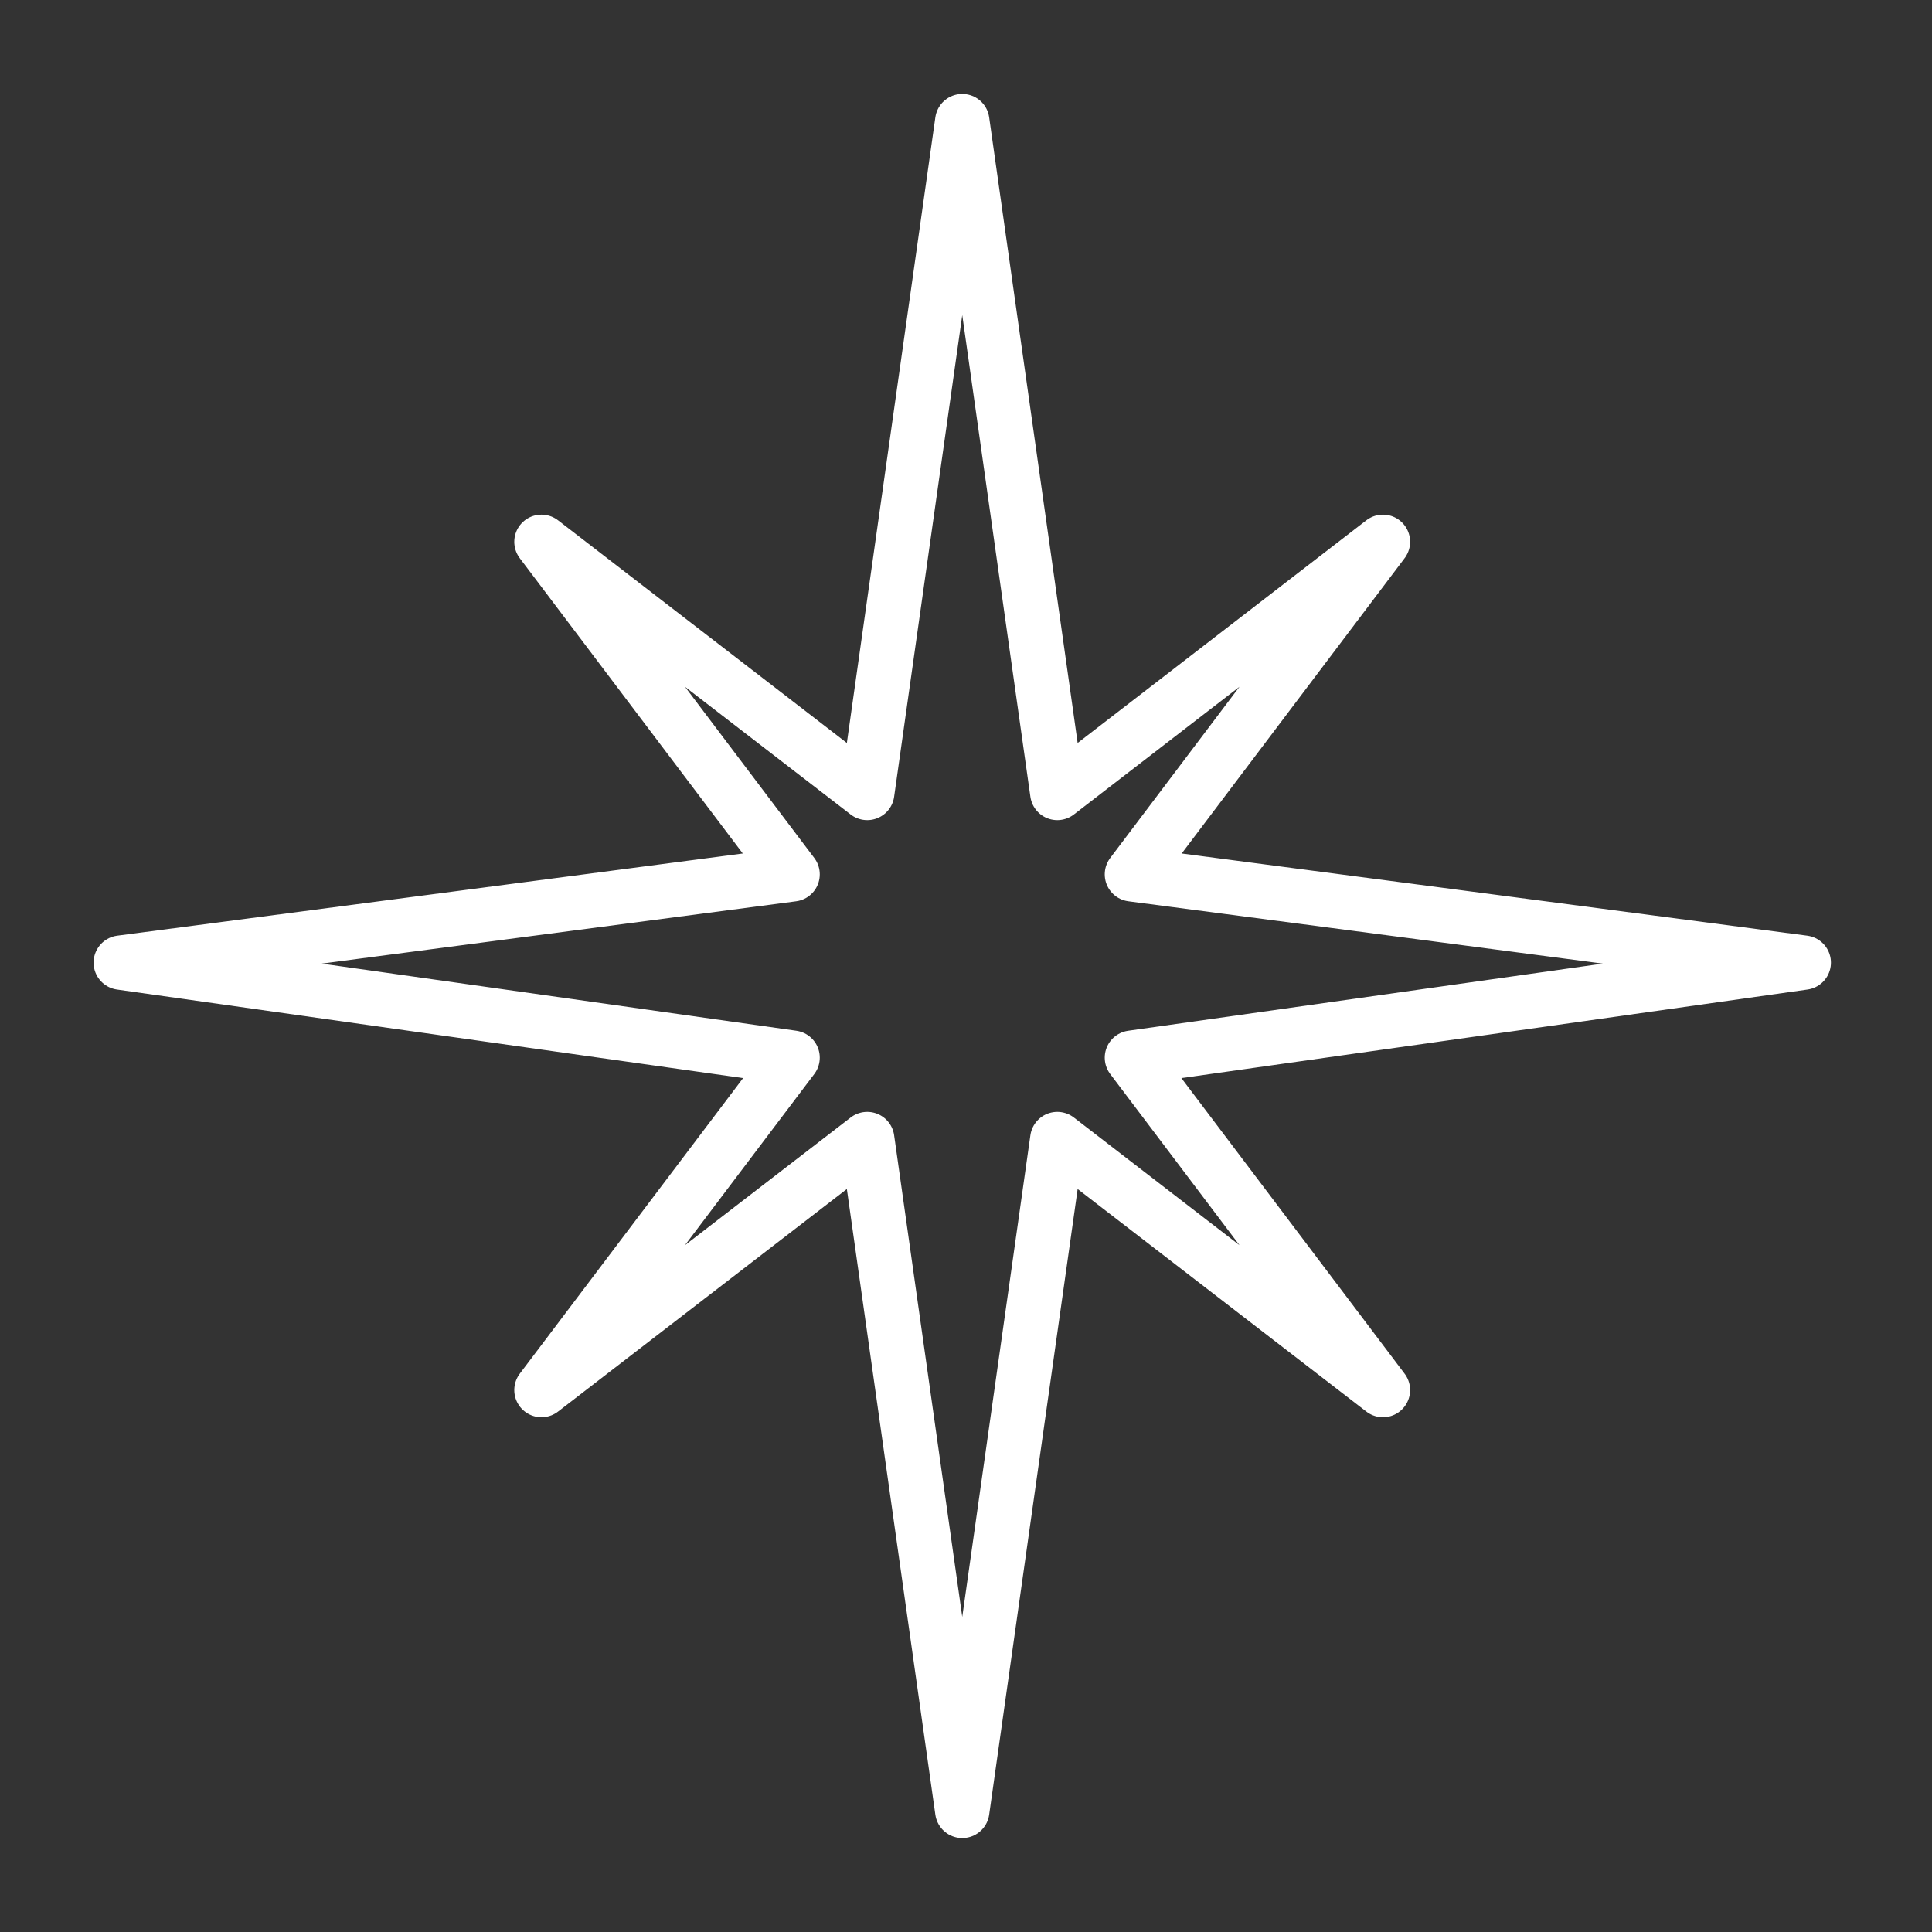
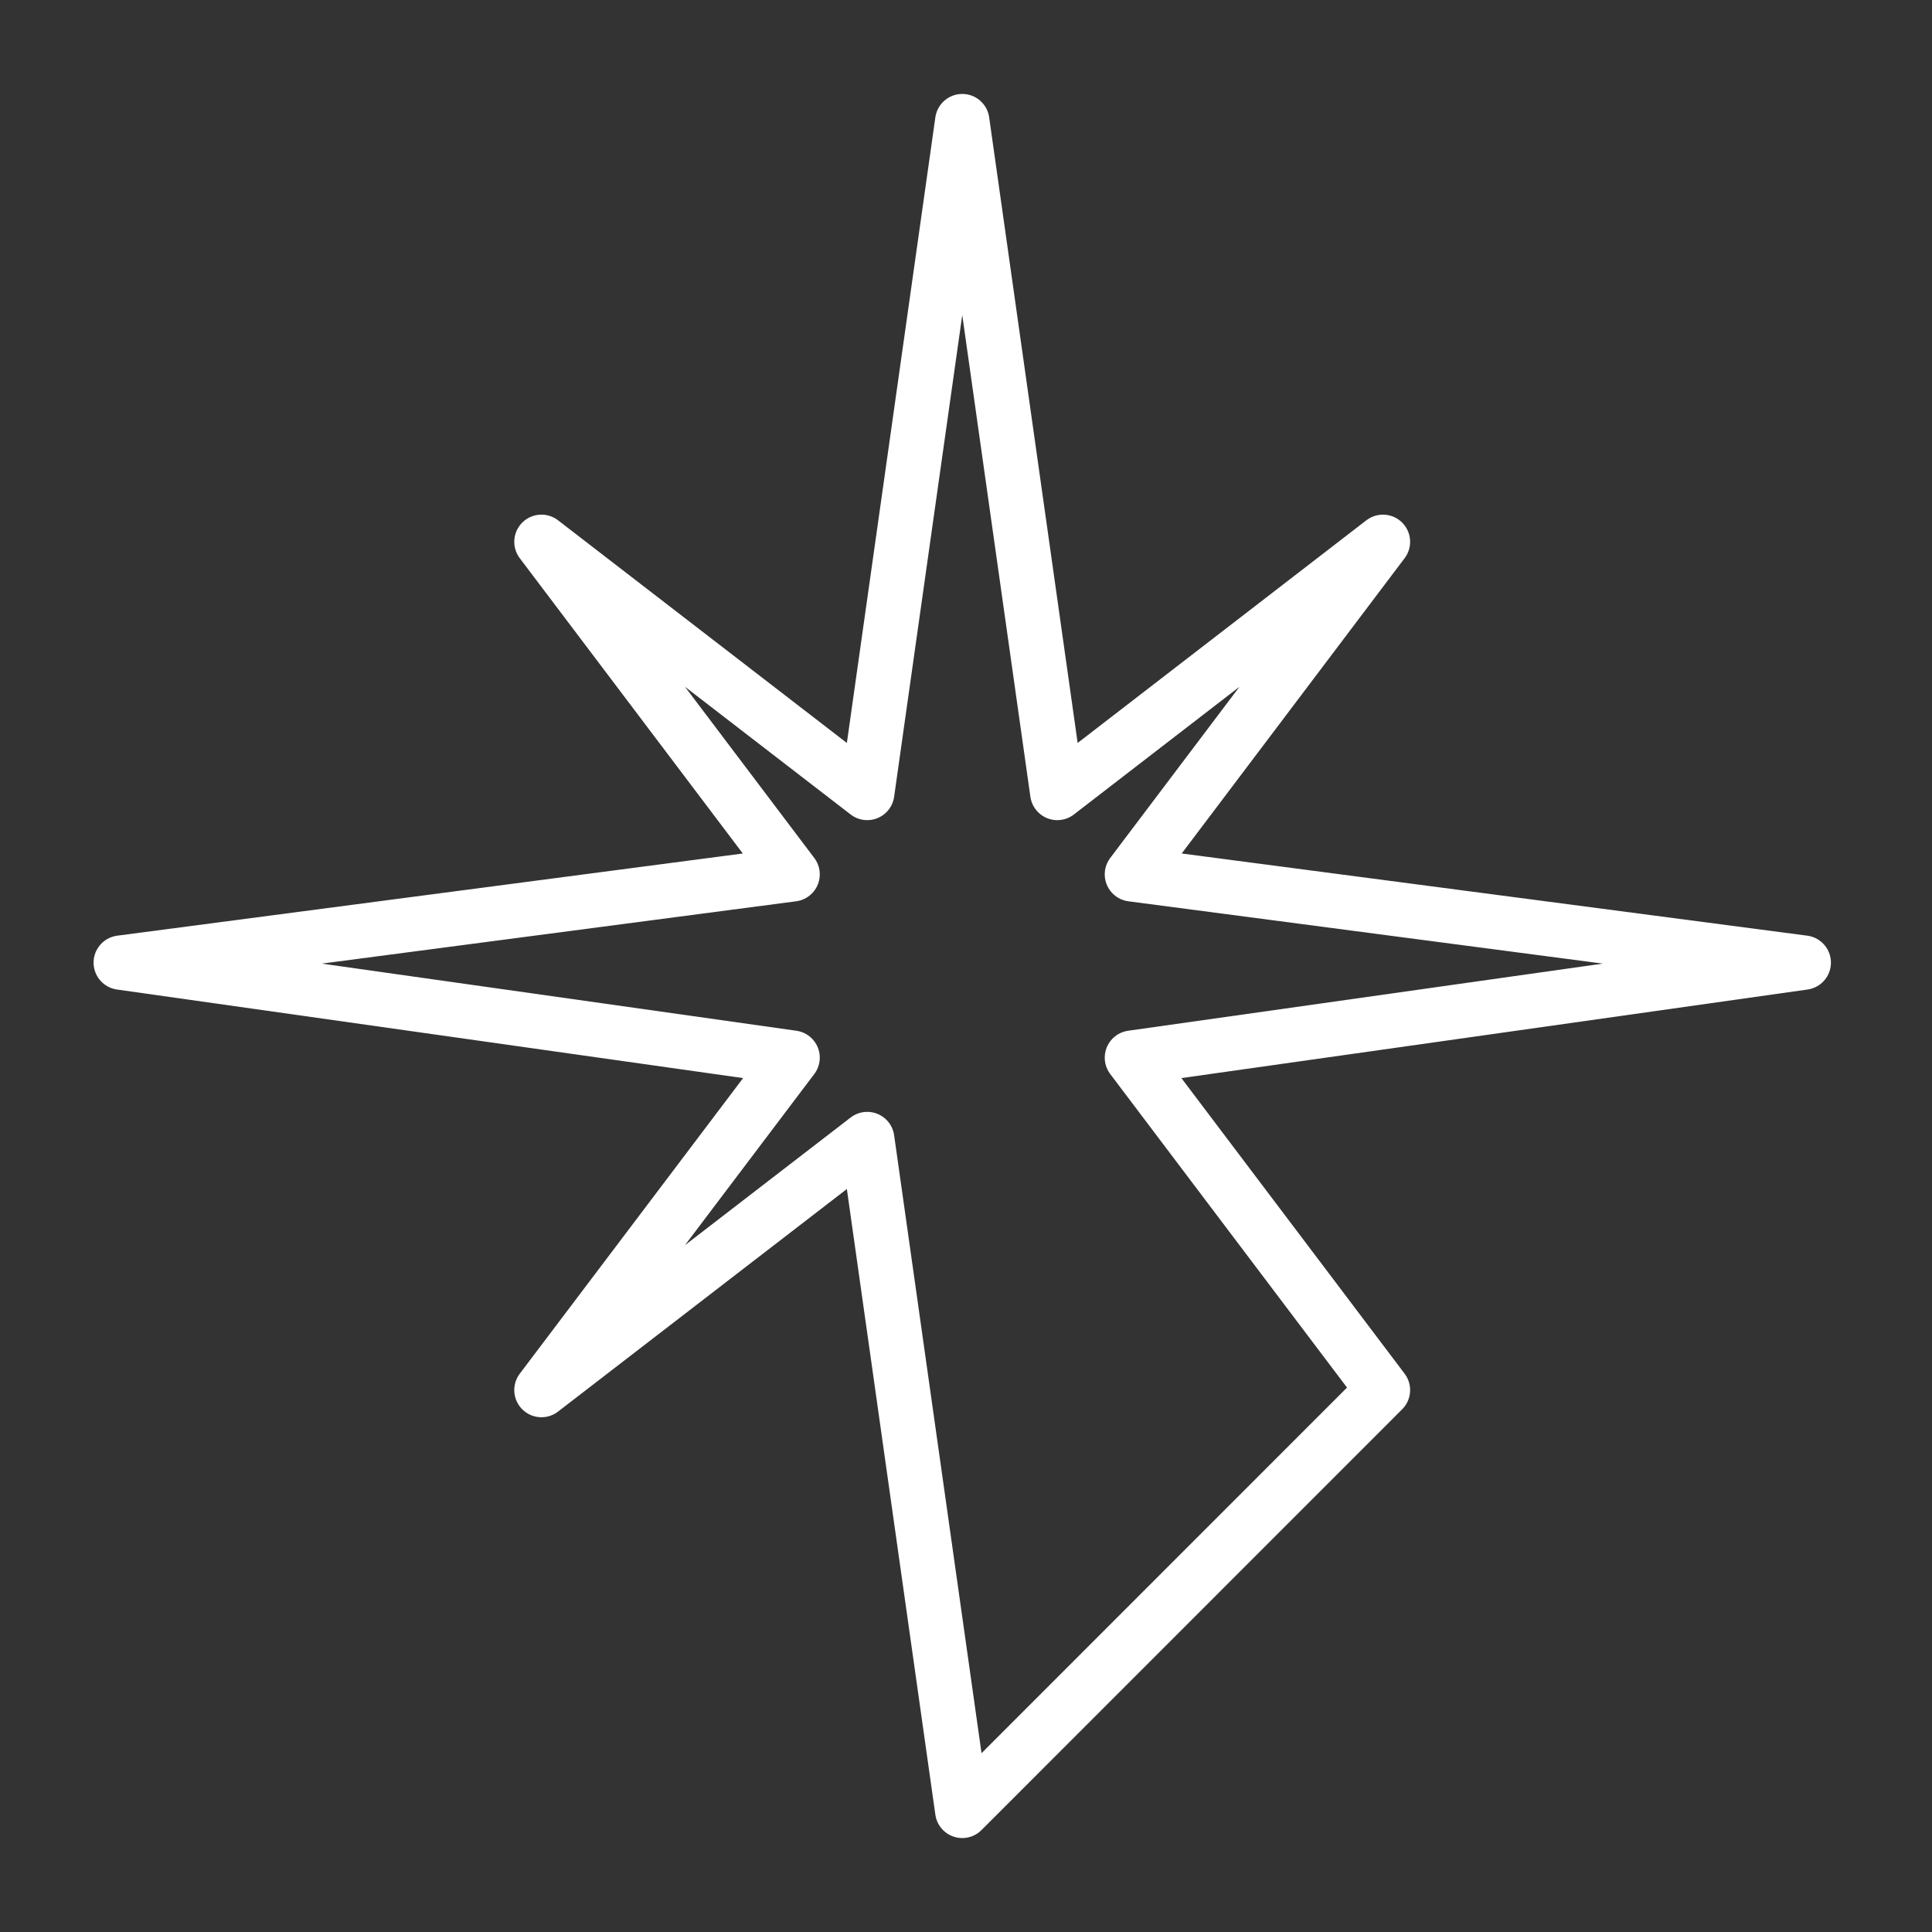
<svg xmlns="http://www.w3.org/2000/svg" width="16" height="16" viewBox="0 0 16 16" fill="none">
  <rect x="0" y="0" width="16" height="16" fill="#333333" stroke="none" />
-   <path d="M6.564 7.241L1 7.972L6.564 8.759L4.484 11.512L7.182 9.433L7.969 14.997L8.756 9.433L11.453 11.512L9.374 8.759L14.938 7.972L9.374 7.241L11.453 4.487L8.756 6.567L7.969 1.003L7.182 6.567L4.484 4.487L6.564 7.241Z" stroke="white" stroke-width="0.45" stroke-linecap="round" stroke-linejoin="round" />
+   <path d="M6.564 7.241L1 7.972L6.564 8.759L4.484 11.512L7.182 9.433L7.969 14.997L11.453 11.512L9.374 8.759L14.938 7.972L9.374 7.241L11.453 4.487L8.756 6.567L7.969 1.003L7.182 6.567L4.484 4.487L6.564 7.241Z" stroke="white" stroke-width="0.45" stroke-linecap="round" stroke-linejoin="round" />
</svg>